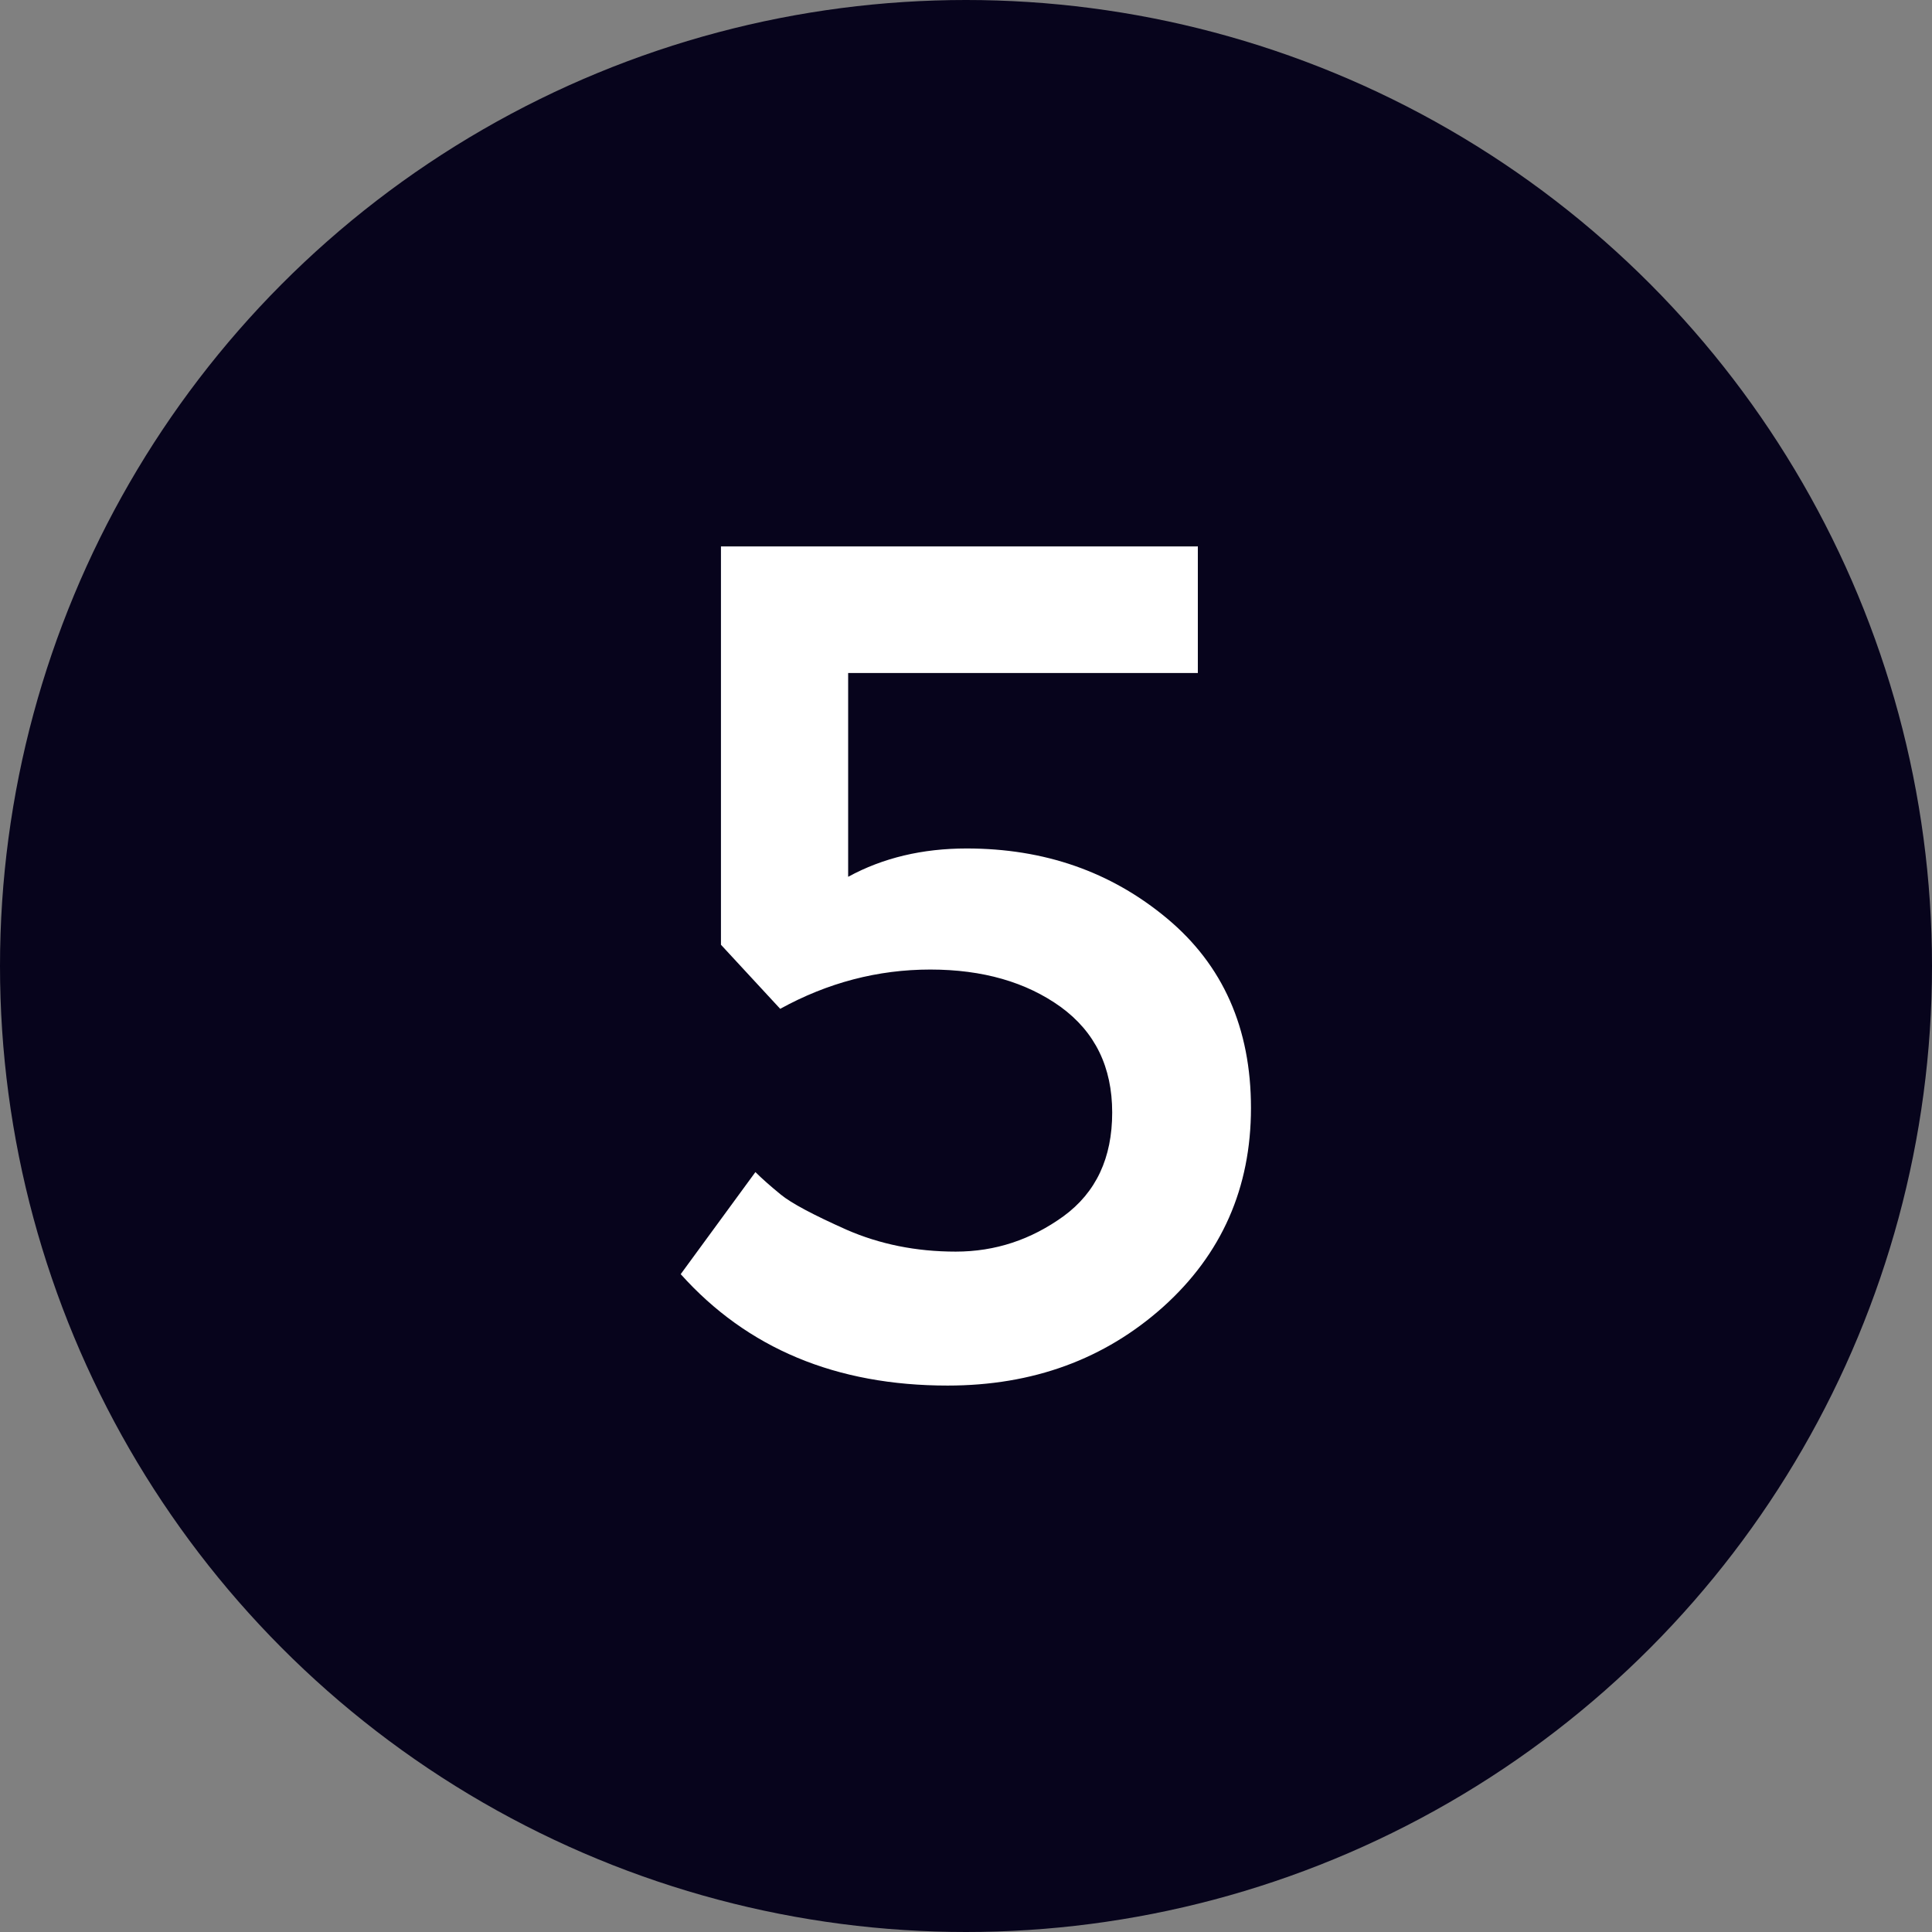
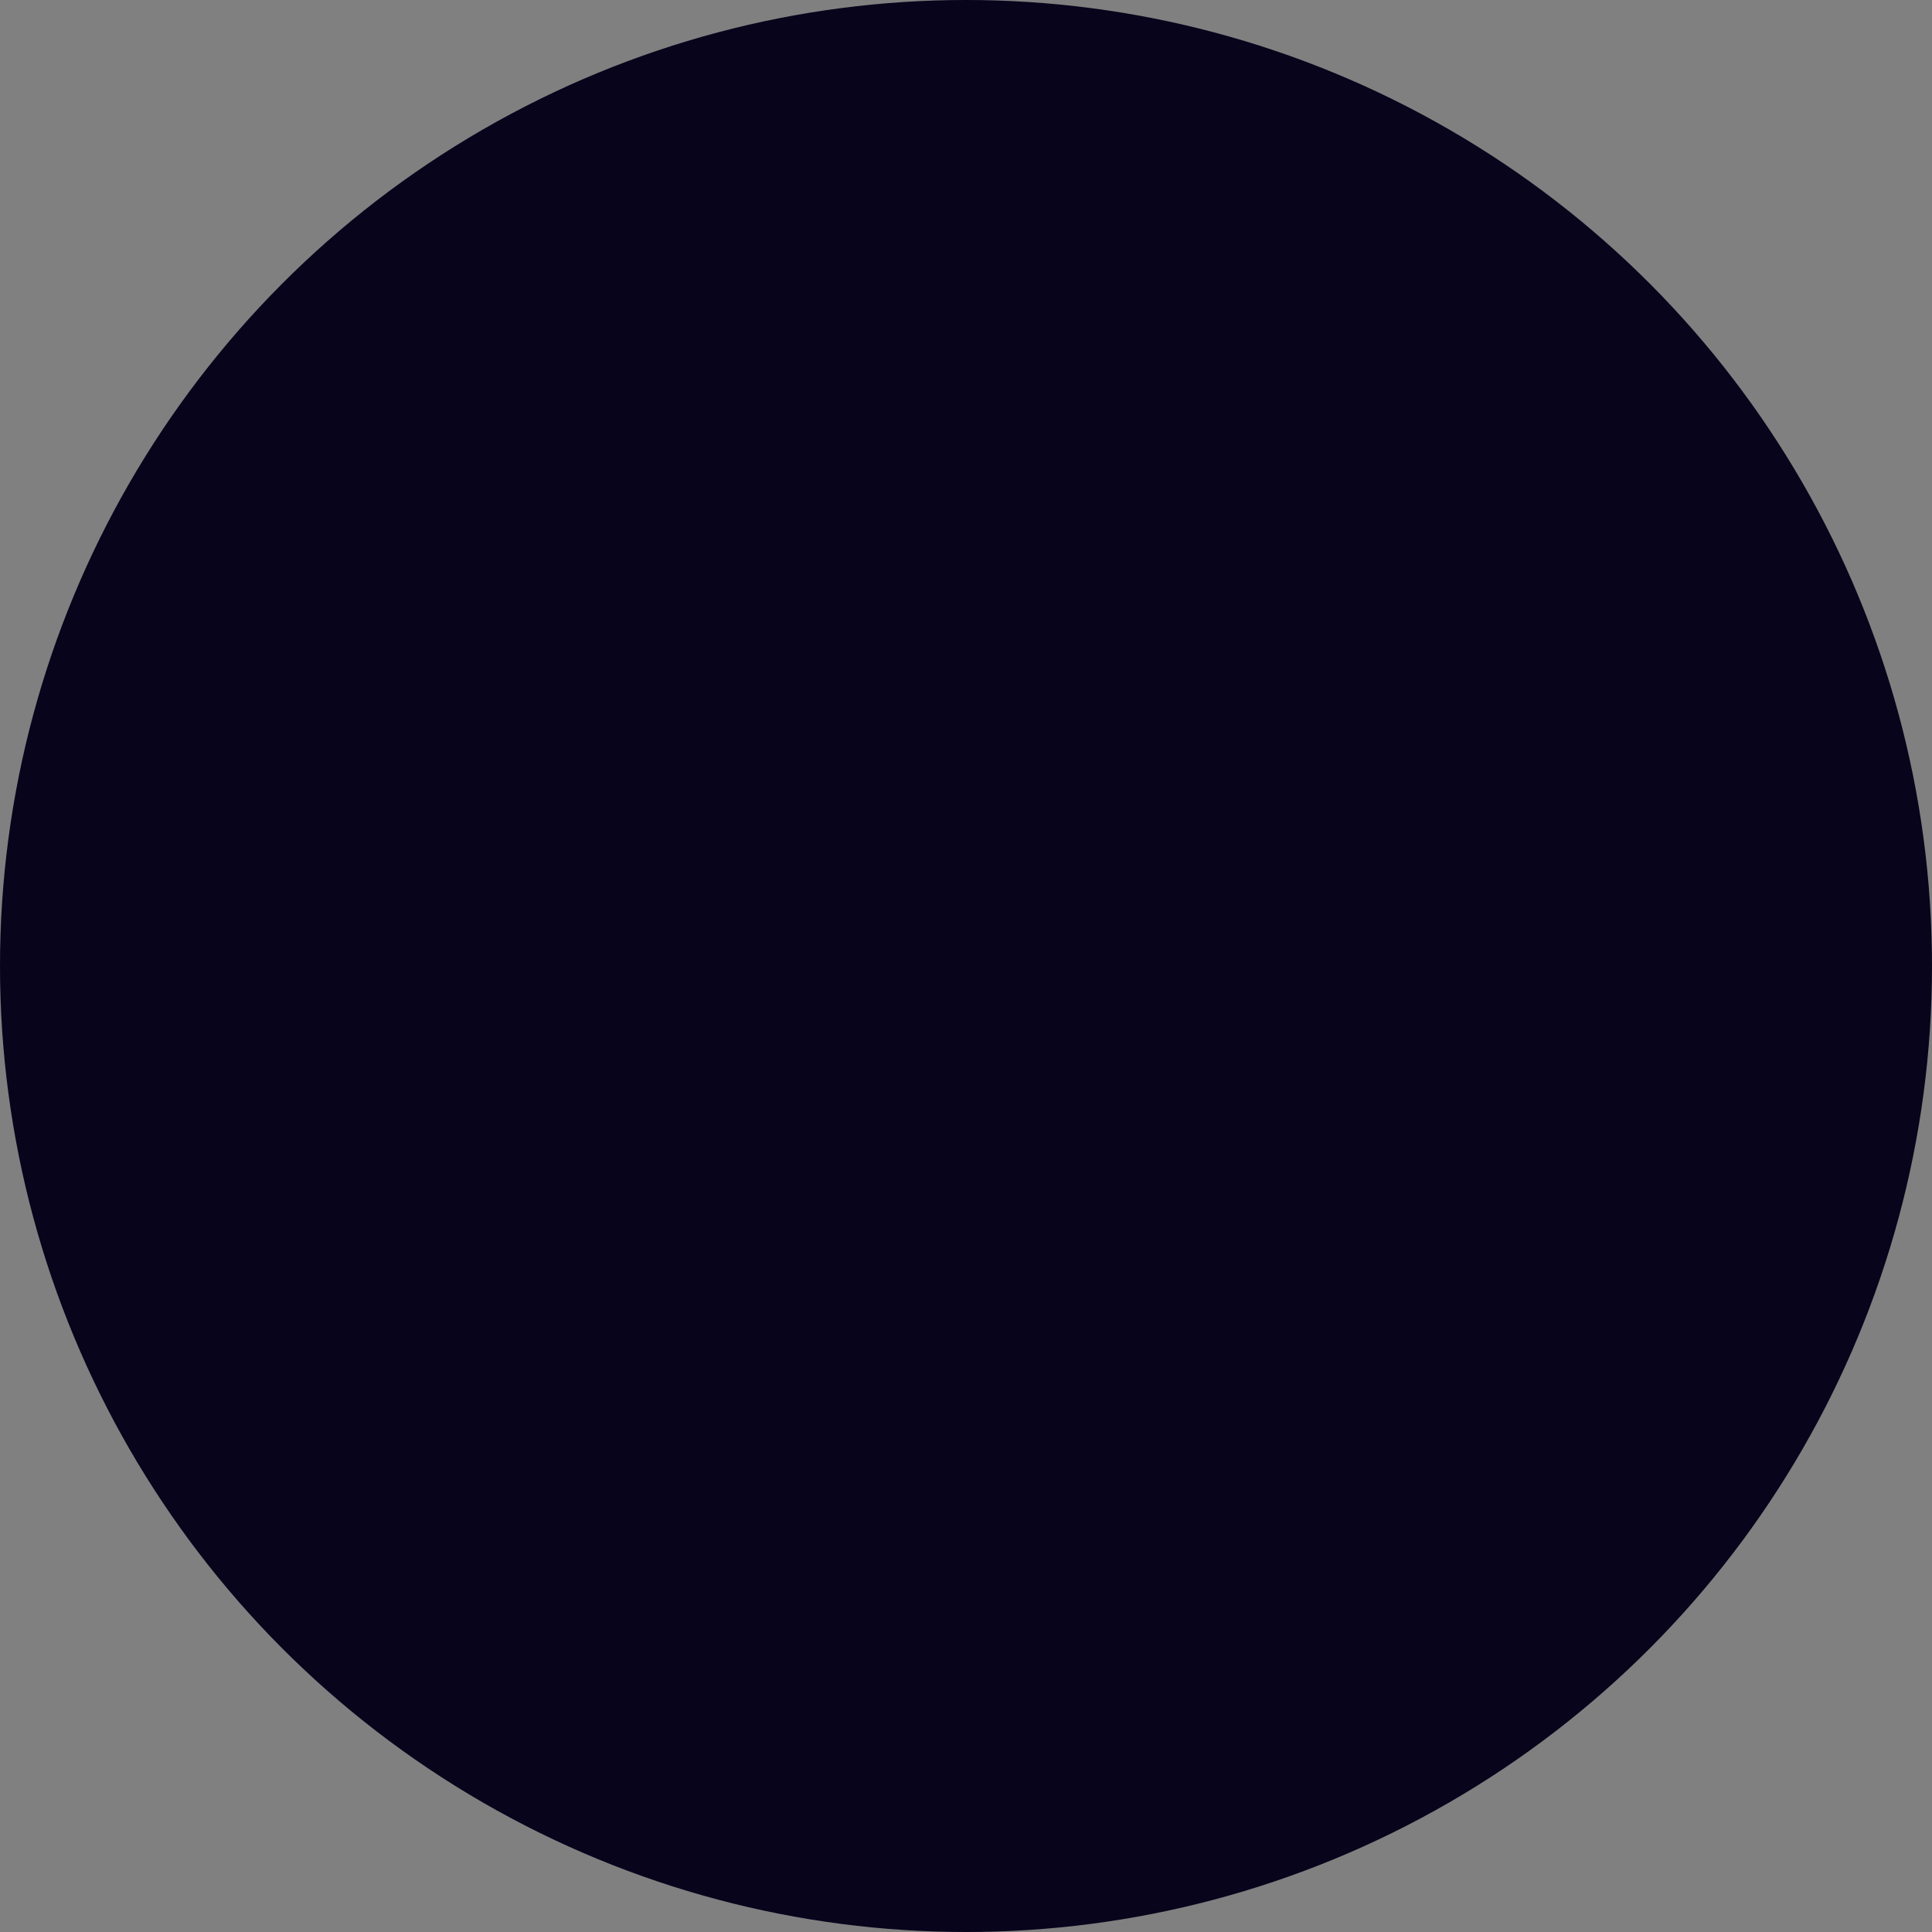
<svg xmlns="http://www.w3.org/2000/svg" id="Layer_1" data-name="Layer 1" viewBox="0 0 60 60">
  <rect x="0" y="0" width="60" height="60" fill="#808080" stroke="none" />
  <defs>
    <style>
      .cls-1 {
        fill: #fff;
      }

      .cls-2 {
        fill: #07041c;
      }
    </style>
  </defs>
  <circle class="cls-2" cx="30" cy="30" r="30" />
-   <path class="cls-1" d="M37.2,16.96v3.94h-10.86v6.33c1.08-.59,2.31-.88,3.68-.88,2.41,0,4.48,.72,6.22,2.17,1.74,1.45,2.61,3.41,2.61,5.89s-.91,4.54-2.72,6.17c-1.82,1.63-4.05,2.45-6.7,2.45-3.46,0-6.22-1.15-8.29-3.46l2.32-3.17c.2,.2,.46,.43,.79,.7s1.01,.63,2.04,1.09c1.03,.45,2.16,.68,3.39,.68s2.34-.37,3.35-1.1c1.01-.74,1.51-1.81,1.51-3.22s-.53-2.5-1.6-3.28c-1.07-.77-2.42-1.16-4.05-1.16s-3.19,.41-4.66,1.22l-1.84-1.99v-12.37h14.8Z" />
</svg>